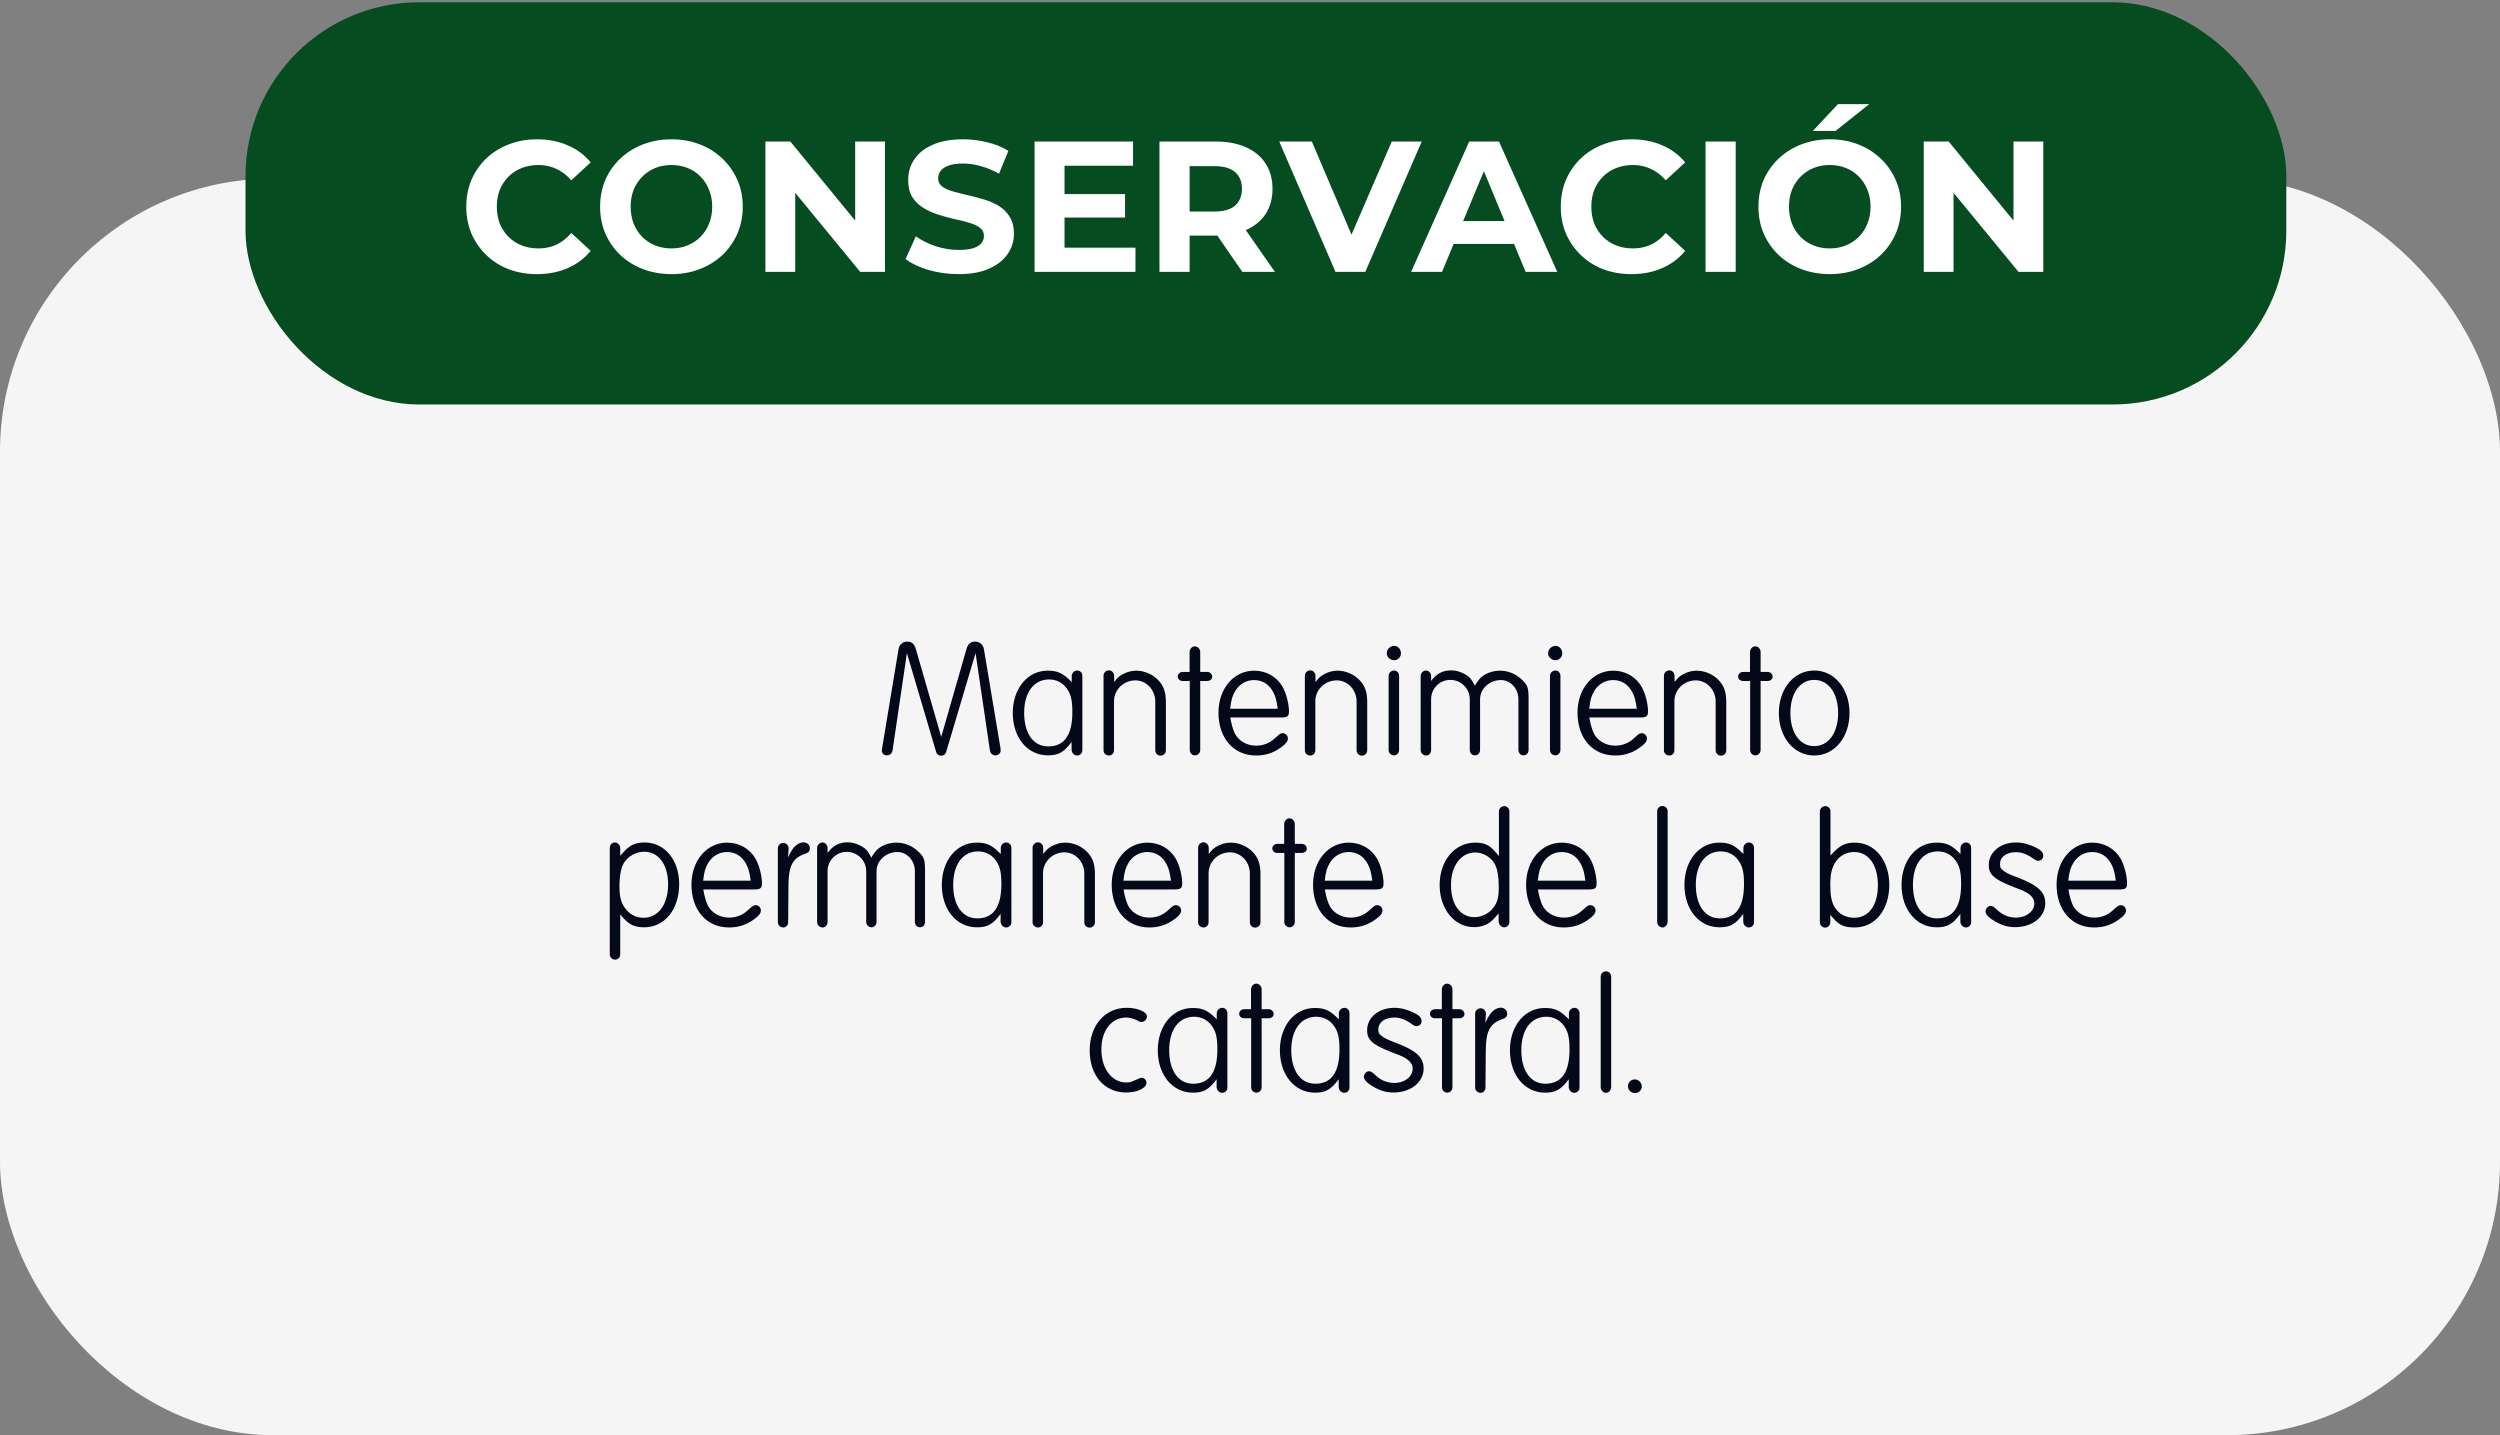
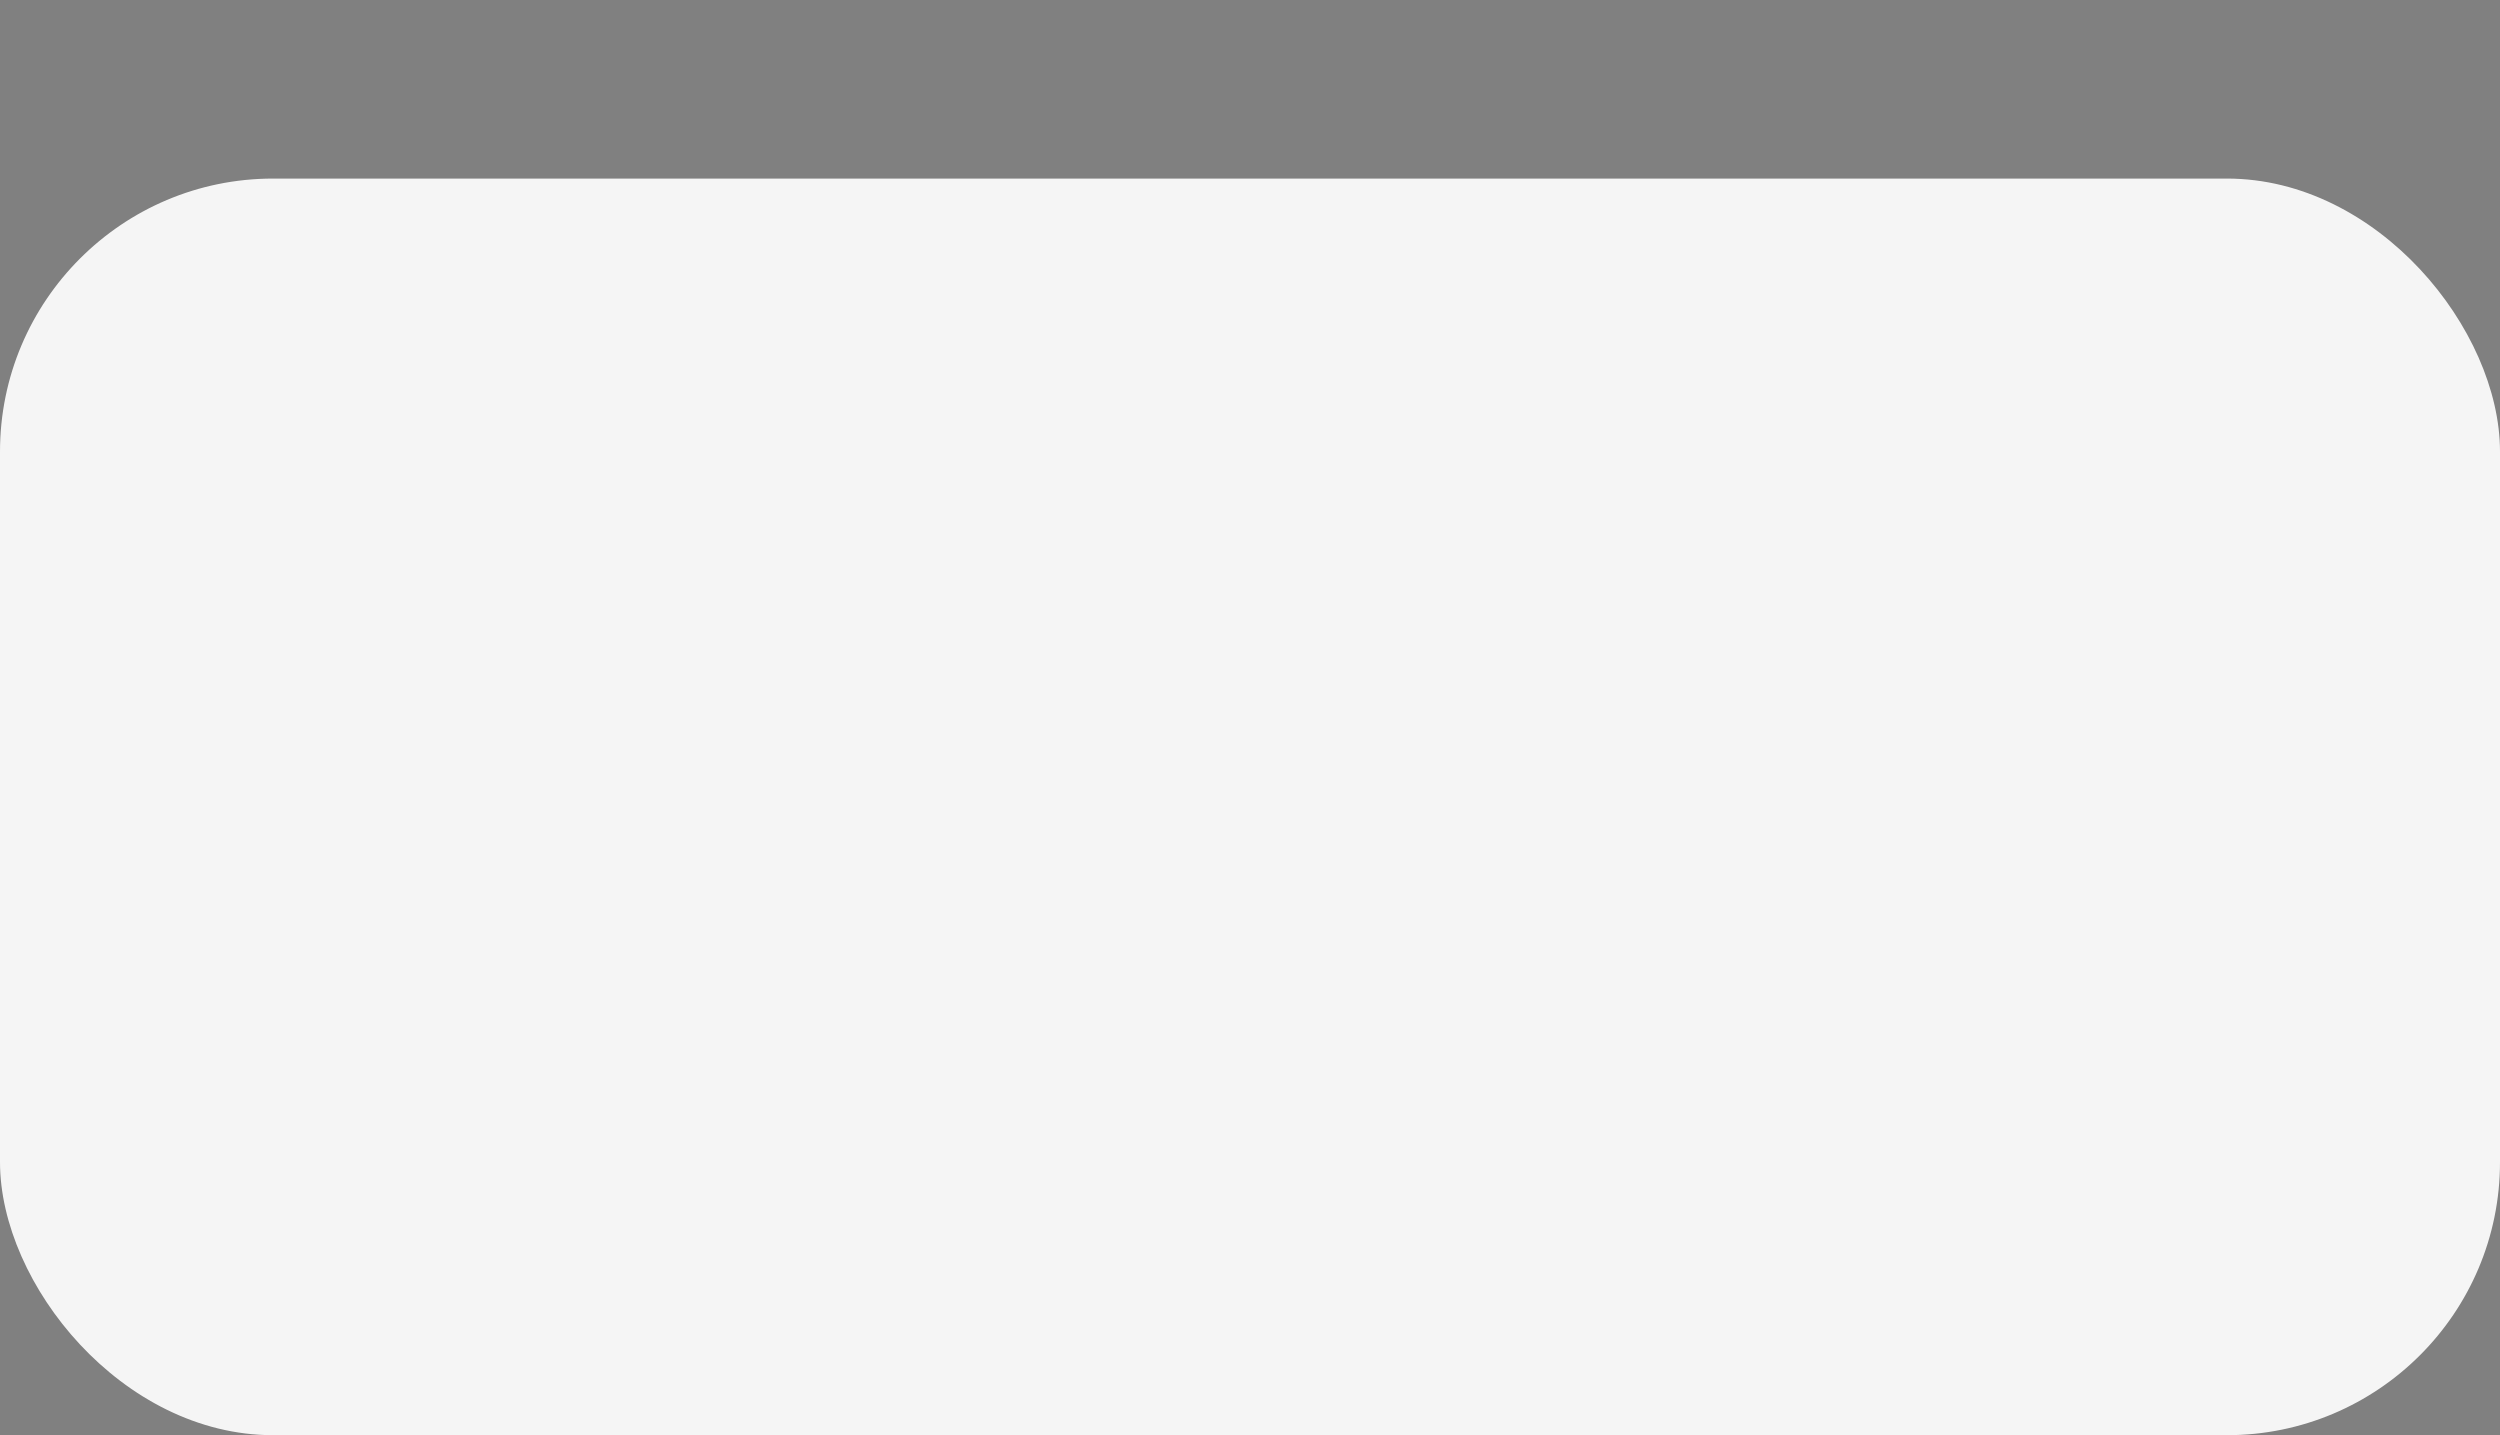
<svg xmlns="http://www.w3.org/2000/svg" width="378" height="217" viewBox="0 0 378 217" fill="none">
  <rect x="0" y="0" width="378" height="217" fill="#808080" stroke="none" />
  <rect y="27" width="378" height="190" rx="41.293" fill="#F5F5F5" />
-   <path d="M141.523 113.628L137.123 98.752L134.958 113.441C134.888 113.907 134.562 114.21 134.096 114.21C133.677 114.21 133.328 113.907 133.328 113.511C133.328 113.395 133.351 113.278 133.375 113.139L135.865 98.123C135.982 97.471 136.517 97.006 137.169 97.006C137.821 97.006 138.24 97.355 138.45 98.053L142.314 111.416L146.155 98.053C146.365 97.355 146.784 97.006 147.436 97.006C148.111 97.006 148.646 97.471 148.763 98.123L151.277 113.139C151.277 113.278 151.3 113.395 151.3 113.511C151.3 113.884 150.951 114.21 150.509 114.21C150.066 114.21 149.74 113.907 149.671 113.441L147.505 98.752L143.082 113.628C142.966 114.047 142.71 114.256 142.314 114.256C141.942 114.256 141.639 114.07 141.523 113.628ZM162.046 103.128V102.22C162.046 101.778 162.419 101.382 162.884 101.382C163.327 101.382 163.653 101.755 163.653 102.174V113.441C163.653 113.884 163.304 114.233 162.861 114.233C162.396 114.233 162.023 113.814 162.023 113.325V112.184C160.859 113.744 160.068 114.21 158.438 114.21C155.342 114.21 153.13 111.509 153.13 107.808C153.13 104.106 155.365 101.406 158.391 101.406C159.951 101.406 160.719 101.778 162.046 103.128ZM158.624 102.732C156.32 102.732 154.853 104.688 154.853 107.784C154.853 110.904 156.25 112.859 158.485 112.859C160.929 112.859 162.14 111.137 162.14 107.668C162.14 105.829 161.907 104.898 161.232 104.013C160.603 103.175 159.649 102.732 158.624 102.732ZM168.461 102.197V103.128C168.973 102.453 169.253 102.197 169.858 101.894C170.486 101.568 171.138 101.406 171.79 101.406C173.001 101.406 174.211 101.918 175.073 102.779C175.934 103.664 176.283 104.595 176.283 106.201V113.441C176.283 113.907 175.911 114.256 175.468 114.256C175.049 114.256 174.677 113.907 174.677 113.465V106.062C174.677 104.316 173.327 102.872 171.674 102.872C169.881 102.872 168.438 104.292 168.438 106.015V113.465C168.438 113.907 168.089 114.233 167.693 114.233C167.227 114.233 166.855 113.907 166.855 113.465V102.174C166.855 101.708 167.227 101.359 167.693 101.359C168.112 101.359 168.461 101.755 168.461 102.197ZM179.891 113.418V102.965H178.82C178.424 102.965 178.075 102.686 178.075 102.29C178.075 101.894 178.424 101.592 178.843 101.592H179.868V98.612C179.868 98.123 180.24 97.727 180.659 97.727C181.101 97.727 181.474 98.123 181.474 98.589V101.592H182.545C182.941 101.592 183.29 101.918 183.29 102.313C183.29 102.709 182.941 102.965 182.522 102.965H181.474V113.395C181.474 113.86 181.101 114.21 180.682 114.21C180.263 114.21 179.891 113.86 179.891 113.418ZM193.729 108.483H186.023C186.163 109.414 186.396 110.182 186.652 110.787C187.164 111.951 188.468 112.743 189.911 112.743C190.959 112.743 191.913 112.394 192.681 111.695L193.31 111.137C193.519 110.95 193.752 110.857 193.939 110.857C194.381 110.857 194.73 111.23 194.73 111.649C194.73 112.068 194.474 112.44 193.729 112.976C192.565 113.837 191.354 114.233 189.911 114.233C186.512 114.233 184.231 111.602 184.231 107.761C184.231 104.129 186.535 101.406 189.632 101.406C191.448 101.406 193.031 102.313 193.915 103.827C194.474 104.781 194.893 106.457 194.893 107.551C194.893 108.296 194.66 108.483 193.729 108.483ZM186.792 104.432C186.326 105.223 186.163 105.736 186 107.156H193.194C193.007 105.875 192.891 105.386 192.518 104.665C191.89 103.454 190.866 102.826 189.608 102.826C188.468 102.826 187.42 103.408 186.792 104.432ZM198.902 102.197V103.128C199.415 102.453 199.694 102.197 200.299 101.894C200.928 101.568 201.58 101.406 202.231 101.406C203.442 101.406 204.653 101.918 205.514 102.779C206.375 103.664 206.725 104.595 206.725 106.201V113.441C206.725 113.907 206.352 114.256 205.91 114.256C205.491 114.256 205.118 113.907 205.118 113.465V106.062C205.118 104.316 203.768 102.872 202.115 102.872C200.323 102.872 198.879 104.292 198.879 106.015V113.465C198.879 113.907 198.53 114.233 198.134 114.233C197.669 114.233 197.296 113.907 197.296 113.465V102.174C197.296 101.708 197.669 101.359 198.134 101.359C198.553 101.359 198.902 101.755 198.902 102.197ZM211.543 102.174V113.395C211.543 113.86 211.194 114.21 210.775 114.21C210.309 114.21 209.96 113.86 209.96 113.395V102.174C209.96 101.755 210.332 101.382 210.798 101.382C211.217 101.382 211.543 101.755 211.543 102.174ZM209.68 98.775C209.68 98.17 210.193 97.657 210.821 97.657C211.38 97.657 211.822 98.17 211.822 98.775C211.822 99.357 211.38 99.823 210.798 99.823C210.193 99.823 209.68 99.357 209.68 98.775ZM222.996 103.687C223.252 103.221 223.508 102.895 223.718 102.639C224.37 101.894 225.58 101.406 226.791 101.406C228.001 101.406 229.165 101.871 230.027 102.686C231.004 103.617 231.121 103.943 231.121 105.736V113.395C231.121 113.86 230.795 114.21 230.376 114.21C229.934 114.21 229.584 113.86 229.584 113.395V105.712C229.584 104.129 228.397 102.826 226.954 102.826C225.208 102.826 223.788 104.129 223.788 105.712V113.395C223.788 113.86 223.438 114.21 223.019 114.21C222.577 114.21 222.228 113.86 222.228 113.395V105.712C222.228 104.106 220.901 102.802 219.295 102.802C217.665 102.802 216.385 104.106 216.385 105.712V113.395C216.385 113.86 216.059 114.233 215.64 114.233C215.174 114.233 214.802 113.86 214.802 113.395V102.197C214.802 101.778 215.174 101.382 215.616 101.382C216.035 101.382 216.385 101.778 216.385 102.22V102.965C217.199 101.848 218.131 101.359 219.458 101.359C220.04 101.359 220.645 101.522 221.18 101.778C222.088 102.22 222.461 102.57 222.996 103.687ZM235.937 102.174V113.395C235.937 113.86 235.588 114.21 235.169 114.21C234.703 114.21 234.354 113.86 234.354 113.395V102.174C234.354 101.755 234.726 101.382 235.192 101.382C235.611 101.382 235.937 101.755 235.937 102.174ZM234.074 98.775C234.074 98.17 234.587 97.657 235.215 97.657C235.774 97.657 236.216 98.17 236.216 98.775C236.216 99.357 235.774 99.823 235.192 99.823C234.587 99.823 234.074 99.357 234.074 98.775ZM248.019 108.483H240.313C240.453 109.414 240.686 110.182 240.942 110.787C241.454 111.951 242.757 112.743 244.201 112.743C245.248 112.743 246.203 112.394 246.971 111.695L247.6 111.137C247.809 110.95 248.042 110.857 248.228 110.857C248.671 110.857 249.02 111.23 249.02 111.649C249.02 112.068 248.764 112.44 248.019 112.976C246.855 113.837 245.644 114.233 244.201 114.233C240.802 114.233 238.52 111.602 238.52 107.761C238.52 104.129 240.825 101.406 243.921 101.406C245.737 101.406 247.32 102.313 248.205 103.827C248.764 104.781 249.183 106.457 249.183 107.551C249.183 108.296 248.95 108.483 248.019 108.483ZM241.081 104.432C240.616 105.223 240.453 105.736 240.29 107.156H247.483C247.297 105.875 247.181 105.386 246.808 104.665C246.18 103.454 245.155 102.826 243.898 102.826C242.757 102.826 241.71 103.408 241.081 104.432ZM253.192 102.197V103.128C253.704 102.453 253.984 102.197 254.589 101.894C255.217 101.568 255.869 101.406 256.521 101.406C257.732 101.406 258.942 101.918 259.804 102.779C260.665 103.664 261.014 104.595 261.014 106.201V113.441C261.014 113.907 260.642 114.256 260.199 114.256C259.78 114.256 259.408 113.907 259.408 113.465V106.062C259.408 104.316 258.058 102.872 256.405 102.872C254.612 102.872 253.169 104.292 253.169 106.015V113.465C253.169 113.907 252.82 114.233 252.424 114.233C251.958 114.233 251.586 113.907 251.586 113.465V102.174C251.586 101.708 251.958 101.359 252.424 101.359C252.843 101.359 253.192 101.755 253.192 102.197ZM264.622 113.418V102.965H263.551C263.155 102.965 262.806 102.686 262.806 102.29C262.806 101.894 263.155 101.592 263.574 101.592H264.599V98.612C264.599 98.123 264.971 97.727 265.39 97.727C265.832 97.727 266.205 98.123 266.205 98.589V101.592H267.276C267.672 101.592 268.021 101.918 268.021 102.313C268.021 102.709 267.672 102.965 267.253 102.965H266.205V113.395C266.205 113.86 265.832 114.21 265.413 114.21C264.994 114.21 264.622 113.86 264.622 113.418ZM268.962 107.808C268.962 104.129 271.243 101.382 274.316 101.382C277.366 101.382 279.647 104.129 279.647 107.808C279.647 111.486 277.366 114.233 274.316 114.233C271.243 114.233 268.962 111.486 268.962 107.808ZM274.316 102.802C272.151 102.802 270.708 104.804 270.708 107.808C270.708 110.811 272.151 112.813 274.316 112.813C276.458 112.813 277.925 110.811 277.925 107.808C277.925 104.804 276.458 102.802 274.316 102.802ZM93.778 138.277V144.307C93.778 144.749 93.429 145.098 93.01 145.098C92.568 145.098 92.195 144.749 92.195 144.307V128.22C92.195 127.778 92.521 127.382 92.94 127.382C93.406 127.382 93.778 127.778 93.778 128.244V129.408C95.058 127.848 95.873 127.382 97.48 127.382C100.506 127.382 102.694 130.036 102.694 133.691C102.694 137.486 100.506 140.21 97.41 140.21C95.827 140.21 95.035 139.79 93.778 138.277ZM94.36 130.432C93.918 131.177 93.662 132.341 93.662 134.017C93.662 135.484 93.871 136.392 94.453 137.23C95.128 138.231 96.153 138.766 97.293 138.766C99.528 138.766 101.018 136.764 101.018 133.714C101.018 130.711 99.575 128.779 97.386 128.779C96.222 128.779 94.965 129.454 94.36 130.432ZM114.045 134.483H106.339C106.479 135.414 106.712 136.182 106.968 136.787C107.48 137.951 108.784 138.743 110.227 138.743C111.275 138.743 112.229 138.394 112.997 137.695L113.626 137.137C113.836 136.95 114.068 136.857 114.255 136.857C114.697 136.857 115.046 137.23 115.046 137.649C115.046 138.068 114.79 138.44 114.045 138.976C112.881 139.837 111.67 140.233 110.227 140.233C106.828 140.233 104.547 137.602 104.547 133.761C104.547 130.129 106.852 127.406 109.948 127.406C111.764 127.406 113.347 128.313 114.231 129.827C114.79 130.781 115.209 132.457 115.209 133.551C115.209 134.296 114.976 134.483 114.045 134.483ZM107.108 130.432C106.642 131.223 106.479 131.736 106.316 133.156H113.51C113.323 131.875 113.207 131.386 112.834 130.665C112.206 129.454 111.182 128.826 109.924 128.826C108.784 128.826 107.736 129.408 107.108 130.432ZM119.242 128.313L119.149 129.64C119.707 128.453 120.057 127.988 120.685 127.592C120.941 127.452 121.244 127.359 121.477 127.359C122.012 127.359 122.454 127.755 122.454 128.244C122.454 128.732 122.245 128.919 121.57 129.152C119.847 129.78 119.242 130.967 119.218 133.738L119.172 139.441C119.172 139.884 118.846 140.233 118.45 140.233C117.985 140.233 117.612 139.884 117.612 139.441V128.244C117.612 127.801 117.985 127.452 118.45 127.452C118.869 127.452 119.265 127.848 119.242 128.313ZM131.74 129.687C131.996 129.221 132.253 128.895 132.462 128.639C133.114 127.894 134.324 127.406 135.535 127.406C136.746 127.406 137.91 127.871 138.771 128.686C139.749 129.617 139.865 129.943 139.865 131.736V139.395C139.865 139.86 139.539 140.21 139.12 140.21C138.678 140.21 138.329 139.86 138.329 139.395V131.712C138.329 130.129 137.141 128.826 135.698 128.826C133.952 128.826 132.532 130.129 132.532 131.712V139.395C132.532 139.86 132.183 140.21 131.764 140.21C131.321 140.21 130.972 139.86 130.972 139.395V131.712C130.972 130.106 129.645 128.802 128.039 128.802C126.409 128.802 125.129 130.106 125.129 131.712V139.395C125.129 139.86 124.803 140.233 124.384 140.233C123.918 140.233 123.546 139.86 123.546 139.395V128.197C123.546 127.778 123.918 127.382 124.361 127.382C124.78 127.382 125.129 127.778 125.129 128.22V128.965C125.944 127.848 126.875 127.359 128.202 127.359C128.784 127.359 129.389 127.522 129.925 127.778C130.832 128.22 131.205 128.57 131.74 129.687ZM151.316 129.128V128.22C151.316 127.778 151.688 127.382 152.154 127.382C152.596 127.382 152.922 127.755 152.922 128.174V139.441C152.922 139.884 152.573 140.233 152.131 140.233C151.665 140.233 151.292 139.814 151.292 139.325V138.184C150.128 139.744 149.337 140.21 147.707 140.21C144.611 140.21 142.4 137.509 142.4 133.808C142.4 130.106 144.634 127.406 147.661 127.406C149.221 127.406 149.989 127.778 151.316 129.128ZM147.894 128.732C145.589 128.732 144.122 130.688 144.122 133.784C144.122 136.904 145.519 138.859 147.754 138.859C150.198 138.859 151.409 137.137 151.409 133.668C151.409 131.829 151.176 130.898 150.501 130.013C149.872 129.175 148.918 128.732 147.894 128.732ZM157.73 128.197V129.128C158.243 128.453 158.522 128.197 159.127 127.894C159.756 127.568 160.408 127.406 161.06 127.406C162.27 127.406 163.481 127.918 164.342 128.779C165.203 129.664 165.553 130.595 165.553 132.201V139.441C165.553 139.907 165.18 140.256 164.738 140.256C164.319 140.256 163.946 139.907 163.946 139.465V132.062C163.946 130.316 162.596 128.872 160.943 128.872C159.151 128.872 157.707 130.292 157.707 132.015V139.465C157.707 139.907 157.358 140.233 156.962 140.233C156.497 140.233 156.124 139.907 156.124 139.465V128.174C156.124 127.708 156.497 127.359 156.962 127.359C157.381 127.359 157.73 127.755 157.73 128.197ZM177.588 134.483H169.882C170.022 135.414 170.254 136.182 170.51 136.787C171.023 137.951 172.326 138.743 173.77 138.743C174.817 138.743 175.772 138.394 176.54 137.695L177.169 137.137C177.378 136.95 177.611 136.857 177.797 136.857C178.239 136.857 178.589 137.23 178.589 137.649C178.589 138.068 178.333 138.44 177.588 138.976C176.424 139.837 175.213 140.233 173.77 140.233C170.371 140.233 168.089 137.602 168.089 133.761C168.089 130.129 170.394 127.406 173.49 127.406C175.306 127.406 176.889 128.313 177.774 129.827C178.333 130.781 178.752 132.457 178.752 133.551C178.752 134.296 178.519 134.483 177.588 134.483ZM170.65 130.432C170.185 131.223 170.022 131.736 169.859 133.156H177.052C176.866 131.875 176.75 131.386 176.377 130.665C175.748 129.454 174.724 128.826 173.467 128.826C172.326 128.826 171.279 129.408 170.65 130.432ZM182.761 128.197V129.128C183.273 128.453 183.553 128.197 184.158 127.894C184.786 127.568 185.438 127.406 186.09 127.406C187.301 127.406 188.511 127.918 189.373 128.779C190.234 129.664 190.583 130.595 190.583 132.201V139.441C190.583 139.907 190.211 140.256 189.768 140.256C189.349 140.256 188.977 139.907 188.977 139.465V132.062C188.977 130.316 187.627 128.872 185.974 128.872C184.181 128.872 182.738 130.292 182.738 132.015V139.465C182.738 139.907 182.389 140.233 181.993 140.233C181.527 140.233 181.155 139.907 181.155 139.465V128.174C181.155 127.708 181.527 127.359 181.993 127.359C182.412 127.359 182.761 127.755 182.761 128.197ZM194.191 139.418V128.965H193.12C192.724 128.965 192.375 128.686 192.375 128.29C192.375 127.894 192.724 127.592 193.143 127.592H194.168V124.612C194.168 124.123 194.54 123.727 194.959 123.727C195.401 123.727 195.774 124.123 195.774 124.589V127.592H196.845C197.24 127.592 197.59 127.918 197.59 128.313C197.59 128.709 197.24 128.965 196.821 128.965H195.774V139.395C195.774 139.86 195.401 140.21 194.982 140.21C194.563 140.21 194.191 139.86 194.191 139.418ZM208.029 134.483H200.323C200.463 135.414 200.696 136.182 200.952 136.787C201.464 137.951 202.768 138.743 204.211 138.743C205.259 138.743 206.213 138.394 206.981 137.695L207.61 137.137C207.819 136.95 208.052 136.857 208.238 136.857C208.681 136.857 209.03 137.23 209.03 137.649C209.03 138.068 208.774 138.44 208.029 138.976C206.865 139.837 205.654 140.233 204.211 140.233C200.812 140.233 198.531 137.602 198.531 133.761C198.531 130.129 200.835 127.406 203.932 127.406C205.747 127.406 207.331 128.313 208.215 129.827C208.774 130.781 209.193 132.457 209.193 133.551C209.193 134.296 208.96 134.483 208.029 134.483ZM201.091 130.432C200.626 131.223 200.463 131.736 200.3 133.156H207.493C207.307 131.875 207.191 131.386 206.818 130.665C206.19 129.454 205.165 128.826 203.908 128.826C202.768 128.826 201.72 129.408 201.091 130.432ZM226.636 129.454V122.68C226.636 122.261 226.985 121.888 227.474 121.888C227.87 121.888 228.219 122.261 228.219 122.68V139.395C228.219 139.86 227.87 140.21 227.427 140.21C226.962 140.21 226.589 139.767 226.589 139.255V138.114C226.1 138.696 225.705 139.115 225.355 139.395C224.75 139.884 223.796 140.186 222.864 140.186C219.908 140.186 217.673 137.439 217.673 133.831C217.673 130.129 219.931 127.406 223.051 127.406C224.634 127.406 225.379 127.825 226.636 129.454ZM219.396 133.714V133.924C219.396 136.834 220.862 138.673 222.911 138.673C224.145 138.673 225.355 138.021 226.007 136.95C226.45 136.229 226.613 135.53 226.613 134.18C226.613 132.504 226.403 131.317 225.961 130.548C225.355 129.547 224.215 128.895 223.051 128.895C220.909 128.895 219.396 130.921 219.396 133.714ZM240.244 134.483H232.538C232.678 135.414 232.91 136.182 233.166 136.787C233.679 137.951 234.982 138.743 236.426 138.743C237.473 138.743 238.428 138.394 239.196 137.695L239.824 137.137C240.034 136.95 240.267 136.857 240.453 136.857C240.895 136.857 241.245 137.23 241.245 137.649C241.245 138.068 240.988 138.44 240.244 138.976C239.08 139.837 237.869 140.233 236.426 140.233C233.027 140.233 230.745 137.602 230.745 133.761C230.745 130.129 233.05 127.406 236.146 127.406C237.962 127.406 239.545 128.313 240.43 129.827C240.988 130.781 241.408 132.457 241.408 133.551C241.408 134.296 241.175 134.483 240.244 134.483ZM233.306 130.432C232.84 131.223 232.678 131.736 232.515 133.156H239.708C239.522 131.875 239.405 131.386 239.033 130.665C238.404 129.454 237.38 128.826 236.123 128.826C234.982 128.826 233.935 129.408 233.306 130.432ZM252.146 122.656V139.325C252.146 139.814 251.797 140.233 251.378 140.233C250.935 140.233 250.563 139.86 250.563 139.371V122.656C250.563 122.214 250.912 121.865 251.354 121.865C251.797 121.865 252.146 122.214 252.146 122.656ZM263.601 129.128V128.22C263.601 127.778 263.973 127.382 264.439 127.382C264.881 127.382 265.207 127.755 265.207 128.174V139.441C265.207 139.884 264.858 140.233 264.416 140.233C263.95 140.233 263.578 139.814 263.578 139.325V138.184C262.414 139.744 261.622 140.21 259.992 140.21C256.896 140.21 254.685 137.509 254.685 133.808C254.685 130.106 256.919 127.406 259.946 127.406C261.506 127.406 262.274 127.778 263.601 129.128ZM260.179 128.732C257.874 128.732 256.407 130.688 256.407 133.784C256.407 136.904 257.804 138.859 260.039 138.859C262.483 138.859 263.694 137.137 263.694 133.668C263.694 131.829 263.461 130.898 262.786 130.013C262.157 129.175 261.203 128.732 260.179 128.732ZM276.744 138.324V139.418C276.744 139.884 276.395 140.256 275.976 140.256C275.511 140.256 275.161 139.884 275.161 139.418V122.68C275.161 122.261 275.534 121.888 275.999 121.888C276.418 121.888 276.768 122.237 276.768 122.68V129.361C278.118 127.848 278.909 127.406 280.469 127.406C283.472 127.406 285.661 130.083 285.661 133.784C285.661 137.579 283.496 140.233 280.446 140.233C278.7 140.233 277.978 139.86 276.744 138.324ZM277.536 130.339C276.954 131.247 276.744 132.131 276.744 133.784C276.744 135.367 276.907 136.345 277.396 137.16C278.002 138.184 279.096 138.766 280.353 138.766C282.564 138.766 283.938 136.88 283.938 133.831C283.938 130.781 282.541 128.826 280.33 128.826C279.189 128.826 278.141 129.384 277.536 130.339ZM296.429 129.128V128.22C296.429 127.778 296.802 127.382 297.267 127.382C297.71 127.382 298.036 127.755 298.036 128.174V139.441C298.036 139.884 297.686 140.233 297.244 140.233C296.778 140.233 296.406 139.814 296.406 139.325V138.184C295.242 139.744 294.45 140.21 292.821 140.21C289.725 140.21 287.513 137.509 287.513 133.808C287.513 130.106 289.748 127.406 292.774 127.406C294.334 127.406 295.102 127.778 296.429 129.128ZM293.007 128.732C290.702 128.732 289.236 130.688 289.236 133.784C289.236 136.904 290.633 138.859 292.867 138.859C295.312 138.859 296.522 137.137 296.522 133.668C296.522 131.829 296.29 130.898 295.614 130.013C294.986 129.175 294.031 128.732 293.007 128.732ZM305.475 134.506L304.334 134.064C301.424 132.923 300.702 132.201 300.702 130.781C300.702 128.849 302.448 127.382 304.823 127.382C305.824 127.382 306.848 127.662 307.872 128.174C308.617 128.546 308.943 128.919 308.943 129.384C308.943 129.803 308.617 130.153 308.198 130.153C307.966 130.153 307.779 130.083 307.407 129.803C306.499 129.152 305.661 128.849 304.8 128.849C303.379 128.849 302.402 129.571 302.402 130.641C302.402 131.177 302.495 131.317 302.914 131.642C303.379 131.992 303.729 132.178 304.986 132.644C308.152 133.854 309.246 134.855 309.246 136.578C309.246 138.626 307.29 140.186 304.706 140.186C303.636 140.186 302.774 139.953 301.703 139.348C300.749 138.813 300.213 138.254 300.213 137.812C300.213 137.393 300.586 136.974 300.958 136.974C301.284 136.974 301.424 137.067 302.029 137.625C302.797 138.347 303.752 138.743 304.823 138.743C306.383 138.743 307.593 137.788 307.593 136.578C307.593 135.763 306.965 135.088 305.475 134.506ZM320.45 134.483H312.745C312.884 135.414 313.117 136.182 313.373 136.787C313.885 137.951 315.189 138.743 316.632 138.743C317.68 138.743 318.635 138.394 319.403 137.695L320.031 137.137C320.241 136.95 320.474 136.857 320.66 136.857C321.102 136.857 321.451 137.23 321.451 137.649C321.451 138.068 321.195 138.44 320.45 138.976C319.286 139.837 318.076 140.233 316.632 140.233C313.234 140.233 310.952 137.602 310.952 133.761C310.952 130.129 313.257 127.406 316.353 127.406C318.169 127.406 319.752 128.313 320.637 129.827C321.195 130.781 321.614 132.457 321.614 133.551C321.614 134.296 321.382 134.483 320.45 134.483ZM313.513 130.432C313.047 131.223 312.884 131.736 312.721 133.156H319.915C319.729 131.875 319.612 131.386 319.24 130.665C318.611 129.454 317.587 128.826 316.33 128.826C315.189 128.826 314.142 129.408 313.513 130.432ZM171.137 163.533L171.58 163.347L172.022 163.161L172.395 162.998C172.441 162.998 172.488 162.951 172.534 162.951C173 162.951 173.349 163.277 173.349 163.72C173.349 164.511 171.976 165.186 170.276 165.186C166.97 165.186 164.759 162.602 164.759 158.808C164.759 155.059 167.063 152.382 170.346 152.382C171.976 152.382 173.419 152.964 173.419 153.686C173.419 154.128 173.046 154.524 172.604 154.524C172.488 154.524 172.325 154.501 172.208 154.431L171.859 154.245C171.37 153.989 170.788 153.849 170.323 153.849C168.065 153.849 166.528 155.781 166.528 158.691C166.528 161.578 168.111 163.673 170.299 163.673C170.602 163.673 170.881 163.65 171.137 163.533ZM183.974 154.128V153.22C183.974 152.778 184.346 152.382 184.812 152.382C185.254 152.382 185.58 152.755 185.58 153.174V164.441C185.58 164.884 185.231 165.233 184.788 165.233C184.323 165.233 183.95 164.814 183.95 164.325V163.184C182.786 164.744 181.995 165.21 180.365 165.21C177.269 165.21 175.057 162.509 175.057 158.808C175.057 155.106 177.292 152.406 180.319 152.406C181.878 152.406 182.647 152.778 183.974 154.128ZM180.552 153.732C178.247 153.732 176.78 155.688 176.78 158.784C176.78 161.904 178.177 163.859 180.412 163.859C182.856 163.859 184.067 162.137 184.067 158.668C184.067 156.829 183.834 155.898 183.159 155.013C182.53 154.175 181.576 153.732 180.552 153.732ZM189.178 164.418V153.965H188.107C187.711 153.965 187.362 153.686 187.362 153.29C187.362 152.894 187.711 152.592 188.13 152.592H189.155V149.612C189.155 149.123 189.527 148.727 189.946 148.727C190.388 148.727 190.761 149.123 190.761 149.589V152.592H191.832C192.228 152.592 192.577 152.918 192.577 153.313C192.577 153.709 192.228 153.965 191.809 153.965H190.761V164.395C190.761 164.86 190.388 165.21 189.969 165.21C189.55 165.21 189.178 164.86 189.178 164.418ZM202.434 154.128V153.22C202.434 152.778 202.806 152.382 203.272 152.382C203.714 152.382 204.04 152.755 204.04 153.174V164.441C204.04 164.884 203.691 165.233 203.249 165.233C202.783 165.233 202.411 164.814 202.411 164.325V163.184C201.247 164.744 200.455 165.21 198.826 165.21C195.729 165.21 193.518 162.509 193.518 158.808C193.518 155.106 195.753 152.406 198.779 152.406C200.339 152.406 201.107 152.778 202.434 154.128ZM199.012 153.732C196.707 153.732 195.24 155.688 195.24 158.784C195.24 161.904 196.637 163.859 198.872 163.859C201.317 163.859 202.527 162.137 202.527 158.668C202.527 156.829 202.294 155.898 201.619 155.013C200.991 154.175 200.036 153.732 199.012 153.732ZM211.479 159.506L210.339 159.064C207.429 157.923 206.707 157.201 206.707 155.781C206.707 153.849 208.453 152.382 210.828 152.382C211.829 152.382 212.853 152.662 213.877 153.174C214.622 153.546 214.948 153.919 214.948 154.384C214.948 154.803 214.622 155.153 214.203 155.153C213.97 155.153 213.784 155.083 213.412 154.803C212.504 154.152 211.666 153.849 210.804 153.849C209.384 153.849 208.406 154.571 208.406 155.641C208.406 156.177 208.5 156.317 208.919 156.642C209.384 156.992 209.733 157.178 210.99 157.644C214.157 158.854 215.251 159.855 215.251 161.578C215.251 163.626 213.295 165.186 210.711 165.186C209.64 165.186 208.779 164.953 207.708 164.348C206.754 163.813 206.218 163.254 206.218 162.812C206.218 162.393 206.591 161.974 206.963 161.974C207.289 161.974 207.429 162.067 208.034 162.625C208.802 163.347 209.757 163.743 210.828 163.743C212.387 163.743 213.598 162.788 213.598 161.578C213.598 160.763 212.969 160.088 211.479 159.506ZM218.028 164.418V153.965H216.957C216.561 153.965 216.212 153.686 216.212 153.29C216.212 152.894 216.561 152.592 216.98 152.592H218.004V149.612C218.004 149.123 218.377 148.727 218.796 148.727C219.238 148.727 219.611 149.123 219.611 149.589V152.592H220.682C221.077 152.592 221.427 152.918 221.427 153.313C221.427 153.709 221.077 153.965 220.658 153.965H219.611V164.395C219.611 164.86 219.238 165.21 218.819 165.21C218.4 165.21 218.028 164.86 218.028 164.418ZM224.672 153.313L224.579 154.64C225.138 153.453 225.487 152.988 226.116 152.592C226.372 152.452 226.674 152.359 226.907 152.359C227.443 152.359 227.885 152.755 227.885 153.244C227.885 153.732 227.676 153.919 227 154.152C225.278 154.78 224.672 155.967 224.649 158.738L224.603 164.441C224.603 164.884 224.277 165.233 223.881 165.233C223.415 165.233 223.043 164.884 223.043 164.441V153.244C223.043 152.801 223.415 152.452 223.881 152.452C224.3 152.452 224.696 152.848 224.672 153.313ZM237.218 154.128V153.22C237.218 152.778 237.59 152.382 238.056 152.382C238.498 152.382 238.824 152.755 238.824 153.174V164.441C238.824 164.884 238.475 165.233 238.032 165.233C237.567 165.233 237.194 164.814 237.194 164.325V163.184C236.03 164.744 235.239 165.21 233.609 165.21C230.513 165.21 228.301 162.509 228.301 158.808C228.301 155.106 230.536 152.406 233.563 152.406C235.122 152.406 235.891 152.778 237.218 154.128ZM233.795 153.732C231.491 153.732 230.024 155.688 230.024 158.784C230.024 161.904 231.421 163.859 233.656 163.859C236.1 163.859 237.311 162.137 237.311 158.668C237.311 156.829 237.078 155.898 236.403 155.013C235.774 154.175 234.82 153.732 233.795 153.732ZM243.609 147.656V164.325C243.609 164.814 243.26 165.233 242.841 165.233C242.398 165.233 242.026 164.86 242.026 164.371V147.656C242.026 147.214 242.375 146.865 242.818 146.865C243.26 146.865 243.609 147.214 243.609 147.656ZM246.148 164.255C246.148 163.673 246.59 163.207 247.172 163.207C247.754 163.207 248.243 163.696 248.243 164.302C248.243 164.814 247.777 165.279 247.195 165.279C246.637 165.279 246.148 164.814 246.148 164.255Z" fill="#030918" />
-   <rect x="37.121" y="0.346" width="308.569" height="60.813" rx="26.277" fill="#054C21" />
-   <path d="M81.173 41.447C79.653 41.447 78.236 41.203 76.922 40.715C75.627 40.209 74.5 39.495 73.543 38.576C72.586 37.656 71.835 36.577 71.291 35.338C70.765 34.099 70.503 32.739 70.503 31.256C70.503 29.773 70.765 28.412 71.291 27.173C71.835 25.934 72.586 24.855 73.543 23.936C74.519 23.016 75.655 22.312 76.95 21.824C78.245 21.317 79.662 21.064 81.201 21.064C82.909 21.064 84.448 21.364 85.818 21.965C87.207 22.547 88.371 23.41 89.309 24.555L86.382 27.258C85.706 26.488 84.955 25.916 84.129 25.54C83.303 25.146 82.402 24.949 81.426 24.949C80.507 24.949 79.662 25.099 78.892 25.4C78.123 25.7 77.457 26.132 76.894 26.695C76.331 27.258 75.889 27.924 75.57 28.694C75.27 29.463 75.12 30.317 75.12 31.256C75.12 32.194 75.27 33.048 75.57 33.818C75.889 34.587 76.331 35.254 76.894 35.817C77.457 36.38 78.123 36.811 78.892 37.112C79.662 37.412 80.507 37.562 81.426 37.562C82.402 37.562 83.303 37.374 84.129 36.999C84.955 36.605 85.706 36.014 86.382 35.225L89.309 37.928C88.371 39.073 87.207 39.946 85.818 40.547C84.448 41.147 82.9 41.447 81.173 41.447ZM101.55 41.447C99.992 41.447 98.546 41.194 97.214 40.687C95.9 40.181 94.755 39.467 93.779 38.548C92.822 37.628 92.071 36.549 91.527 35.31C91.001 34.071 90.738 32.72 90.738 31.256C90.738 29.792 91.001 28.44 91.527 27.201C92.071 25.963 92.831 24.884 93.807 23.964C94.783 23.044 95.928 22.331 97.242 21.824C98.556 21.317 99.982 21.064 101.521 21.064C103.079 21.064 104.506 21.317 105.801 21.824C107.115 22.331 108.25 23.044 109.207 23.964C110.183 24.884 110.944 25.963 111.488 27.201C112.032 28.422 112.304 29.773 112.304 31.256C112.304 32.72 112.032 34.081 111.488 35.338C110.944 36.577 110.183 37.656 109.207 38.576C108.25 39.477 107.115 40.181 105.801 40.687C104.506 41.194 103.089 41.447 101.55 41.447ZM101.521 37.562C102.404 37.562 103.211 37.412 103.943 37.112C104.693 36.811 105.35 36.38 105.913 35.817C106.476 35.254 106.908 34.587 107.208 33.818C107.528 33.048 107.687 32.194 107.687 31.256C107.687 30.317 107.528 29.463 107.208 28.694C106.908 27.924 106.476 27.258 105.913 26.695C105.369 26.132 104.722 25.7 103.971 25.4C103.22 25.099 102.404 24.949 101.521 24.949C100.639 24.949 99.823 25.099 99.072 25.4C98.34 25.7 97.692 26.132 97.129 26.695C96.566 27.258 96.125 27.924 95.806 28.694C95.506 29.463 95.356 30.317 95.356 31.256C95.356 32.175 95.506 33.029 95.806 33.818C96.125 34.587 96.557 35.254 97.101 35.817C97.664 36.38 98.321 36.811 99.072 37.112C99.823 37.412 100.639 37.562 101.521 37.562ZM115.732 41.11V21.402H119.505L131.132 35.591H129.302V21.402H133.807V41.11H130.063L118.407 26.92H120.237V41.11H115.732ZM144.945 41.447C143.369 41.447 141.858 41.241 140.413 40.828C138.967 40.396 137.804 39.843 136.921 39.167L138.47 35.732C139.315 36.333 140.309 36.83 141.454 37.224C142.618 37.6 143.791 37.787 144.974 37.787C145.874 37.787 146.597 37.703 147.141 37.534C147.704 37.346 148.117 37.093 148.38 36.774C148.643 36.455 148.774 36.089 148.774 35.676C148.774 35.15 148.568 34.737 148.155 34.437C147.742 34.118 147.198 33.865 146.522 33.677C145.846 33.471 145.096 33.283 144.27 33.114C143.463 32.926 142.646 32.701 141.82 32.438C141.013 32.175 140.272 31.837 139.596 31.425C138.92 31.012 138.367 30.467 137.935 29.792C137.522 29.116 137.316 28.253 137.316 27.201C137.316 26.075 137.616 25.052 138.217 24.133C138.836 23.194 139.756 22.453 140.976 21.909C142.214 21.345 143.763 21.064 145.621 21.064C146.86 21.064 148.08 21.214 149.281 21.514C150.482 21.796 151.543 22.228 152.463 22.809L151.055 26.272C150.135 25.747 149.215 25.362 148.296 25.118C147.376 24.855 146.475 24.724 145.593 24.724C144.711 24.724 143.988 24.827 143.425 25.034C142.862 25.24 142.458 25.512 142.214 25.85C141.97 26.169 141.848 26.545 141.848 26.976C141.848 27.483 142.055 27.896 142.468 28.215C142.881 28.515 143.425 28.759 144.101 28.947C144.776 29.135 145.518 29.322 146.325 29.51C147.151 29.698 147.967 29.914 148.774 30.158C149.6 30.402 150.351 30.73 151.027 31.143C151.702 31.556 152.247 32.1 152.66 32.776C153.091 33.452 153.307 34.306 153.307 35.338C153.307 36.445 152.997 37.459 152.378 38.379C151.759 39.298 150.83 40.04 149.591 40.603C148.371 41.166 146.822 41.447 144.945 41.447ZM160.619 29.341H170.107V32.889H160.619V29.341ZM160.956 37.45H171.683V41.11H156.424V21.402H171.317V25.062H160.956V37.45ZM175.312 41.11V21.402H183.843C185.607 21.402 187.128 21.693 188.404 22.274C189.68 22.838 190.666 23.654 191.36 24.724C192.055 25.794 192.402 27.07 192.402 28.553C192.402 30.017 192.055 31.284 191.36 32.354C190.666 33.405 189.68 34.212 188.404 34.775C187.128 35.338 185.607 35.62 183.843 35.62H177.846L179.873 33.621V41.11H175.312ZM187.841 41.11L182.914 33.959H187.785L192.768 41.11H187.841ZM179.873 34.127L177.846 31.988H183.59C184.997 31.988 186.048 31.687 186.743 31.087C187.437 30.467 187.785 29.623 187.785 28.553C187.785 27.464 187.437 26.62 186.743 26.019C186.048 25.418 184.997 25.118 183.59 25.118H177.846L179.873 22.95V34.127ZM201.928 41.11L193.425 21.402H198.352L205.785 38.857H202.885L210.43 21.402H214.963L206.432 41.11H201.928ZM213.359 41.11L222.143 21.402H226.647L235.46 41.11H230.673L223.466 23.71H225.268L218.032 41.11H213.359ZM217.751 36.886L218.961 33.423H229.097L230.336 36.886H217.751ZM246.661 41.447C245.141 41.447 243.724 41.203 242.41 40.715C241.115 40.209 239.988 39.495 239.031 38.576C238.074 37.656 237.323 36.577 236.779 35.338C236.253 34.099 235.991 32.739 235.991 31.256C235.991 29.773 236.253 28.412 236.779 27.173C237.323 25.934 238.074 24.855 239.031 23.936C240.007 23.016 241.143 22.312 242.438 21.824C243.733 21.317 245.15 21.064 246.689 21.064C248.397 21.064 249.936 21.364 251.306 21.965C252.695 22.547 253.859 23.41 254.797 24.555L251.869 27.258C251.194 26.488 250.443 25.916 249.617 25.54C248.791 25.146 247.89 24.949 246.914 24.949C245.995 24.949 245.15 25.099 244.38 25.4C243.611 25.7 242.945 26.132 242.382 26.695C241.818 27.258 241.377 27.924 241.058 28.694C240.758 29.463 240.608 30.317 240.608 31.256C240.608 32.194 240.758 33.048 241.058 33.818C241.377 34.587 241.818 35.254 242.382 35.817C242.945 36.38 243.611 36.811 244.38 37.112C245.15 37.412 245.995 37.562 246.914 37.562C247.89 37.562 248.791 37.374 249.617 36.999C250.443 36.605 251.194 36.014 251.869 35.225L254.797 37.928C253.859 39.073 252.695 39.946 251.306 40.547C249.936 41.147 248.388 41.447 246.661 41.447ZM257.877 41.11V21.402H262.438V41.11H257.877ZM276.688 41.447C275.13 41.447 273.685 41.194 272.352 40.687C271.038 40.181 269.893 39.467 268.917 38.548C267.96 37.628 267.209 36.549 266.665 35.31C266.14 34.071 265.877 32.72 265.877 31.256C265.877 29.792 266.14 28.44 266.665 27.201C267.209 25.963 267.97 24.884 268.946 23.964C269.922 23.044 271.067 22.331 272.38 21.824C273.694 21.317 275.121 21.064 276.66 21.064C278.218 21.064 279.644 21.317 280.939 21.824C282.253 22.331 283.389 23.044 284.346 23.964C285.322 24.884 286.082 25.963 286.626 27.201C287.171 28.422 287.443 29.773 287.443 31.256C287.443 32.72 287.171 34.081 286.626 35.338C286.082 36.577 285.322 37.656 284.346 38.576C283.389 39.477 282.253 40.181 280.939 40.687C279.644 41.194 278.227 41.447 276.688 41.447ZM276.66 37.562C277.542 37.562 278.349 37.412 279.081 37.112C279.832 36.811 280.489 36.38 281.052 35.817C281.615 35.254 282.047 34.587 282.347 33.818C282.666 33.048 282.826 32.194 282.826 31.256C282.826 30.317 282.666 29.463 282.347 28.694C282.047 27.924 281.615 27.258 281.052 26.695C280.508 26.132 279.86 25.7 279.109 25.4C278.358 25.099 277.542 24.949 276.66 24.949C275.778 24.949 274.961 25.099 274.21 25.4C273.478 25.7 272.831 26.132 272.268 26.695C271.705 27.258 271.264 27.924 270.945 28.694C270.644 29.463 270.494 30.317 270.494 31.256C270.494 32.175 270.644 33.029 270.945 33.818C271.264 34.587 271.695 35.254 272.24 35.817C272.803 36.38 273.46 36.811 274.21 37.112C274.961 37.412 275.778 37.562 276.66 37.562ZM274.098 19.797L277.899 15.743H282.628L277.533 19.797H274.098ZM290.871 41.11V21.402H294.643L306.271 35.591H304.441V21.402H308.946V41.11H305.201L293.545 26.92H295.375V41.11H290.871Z" fill="white" />
</svg>